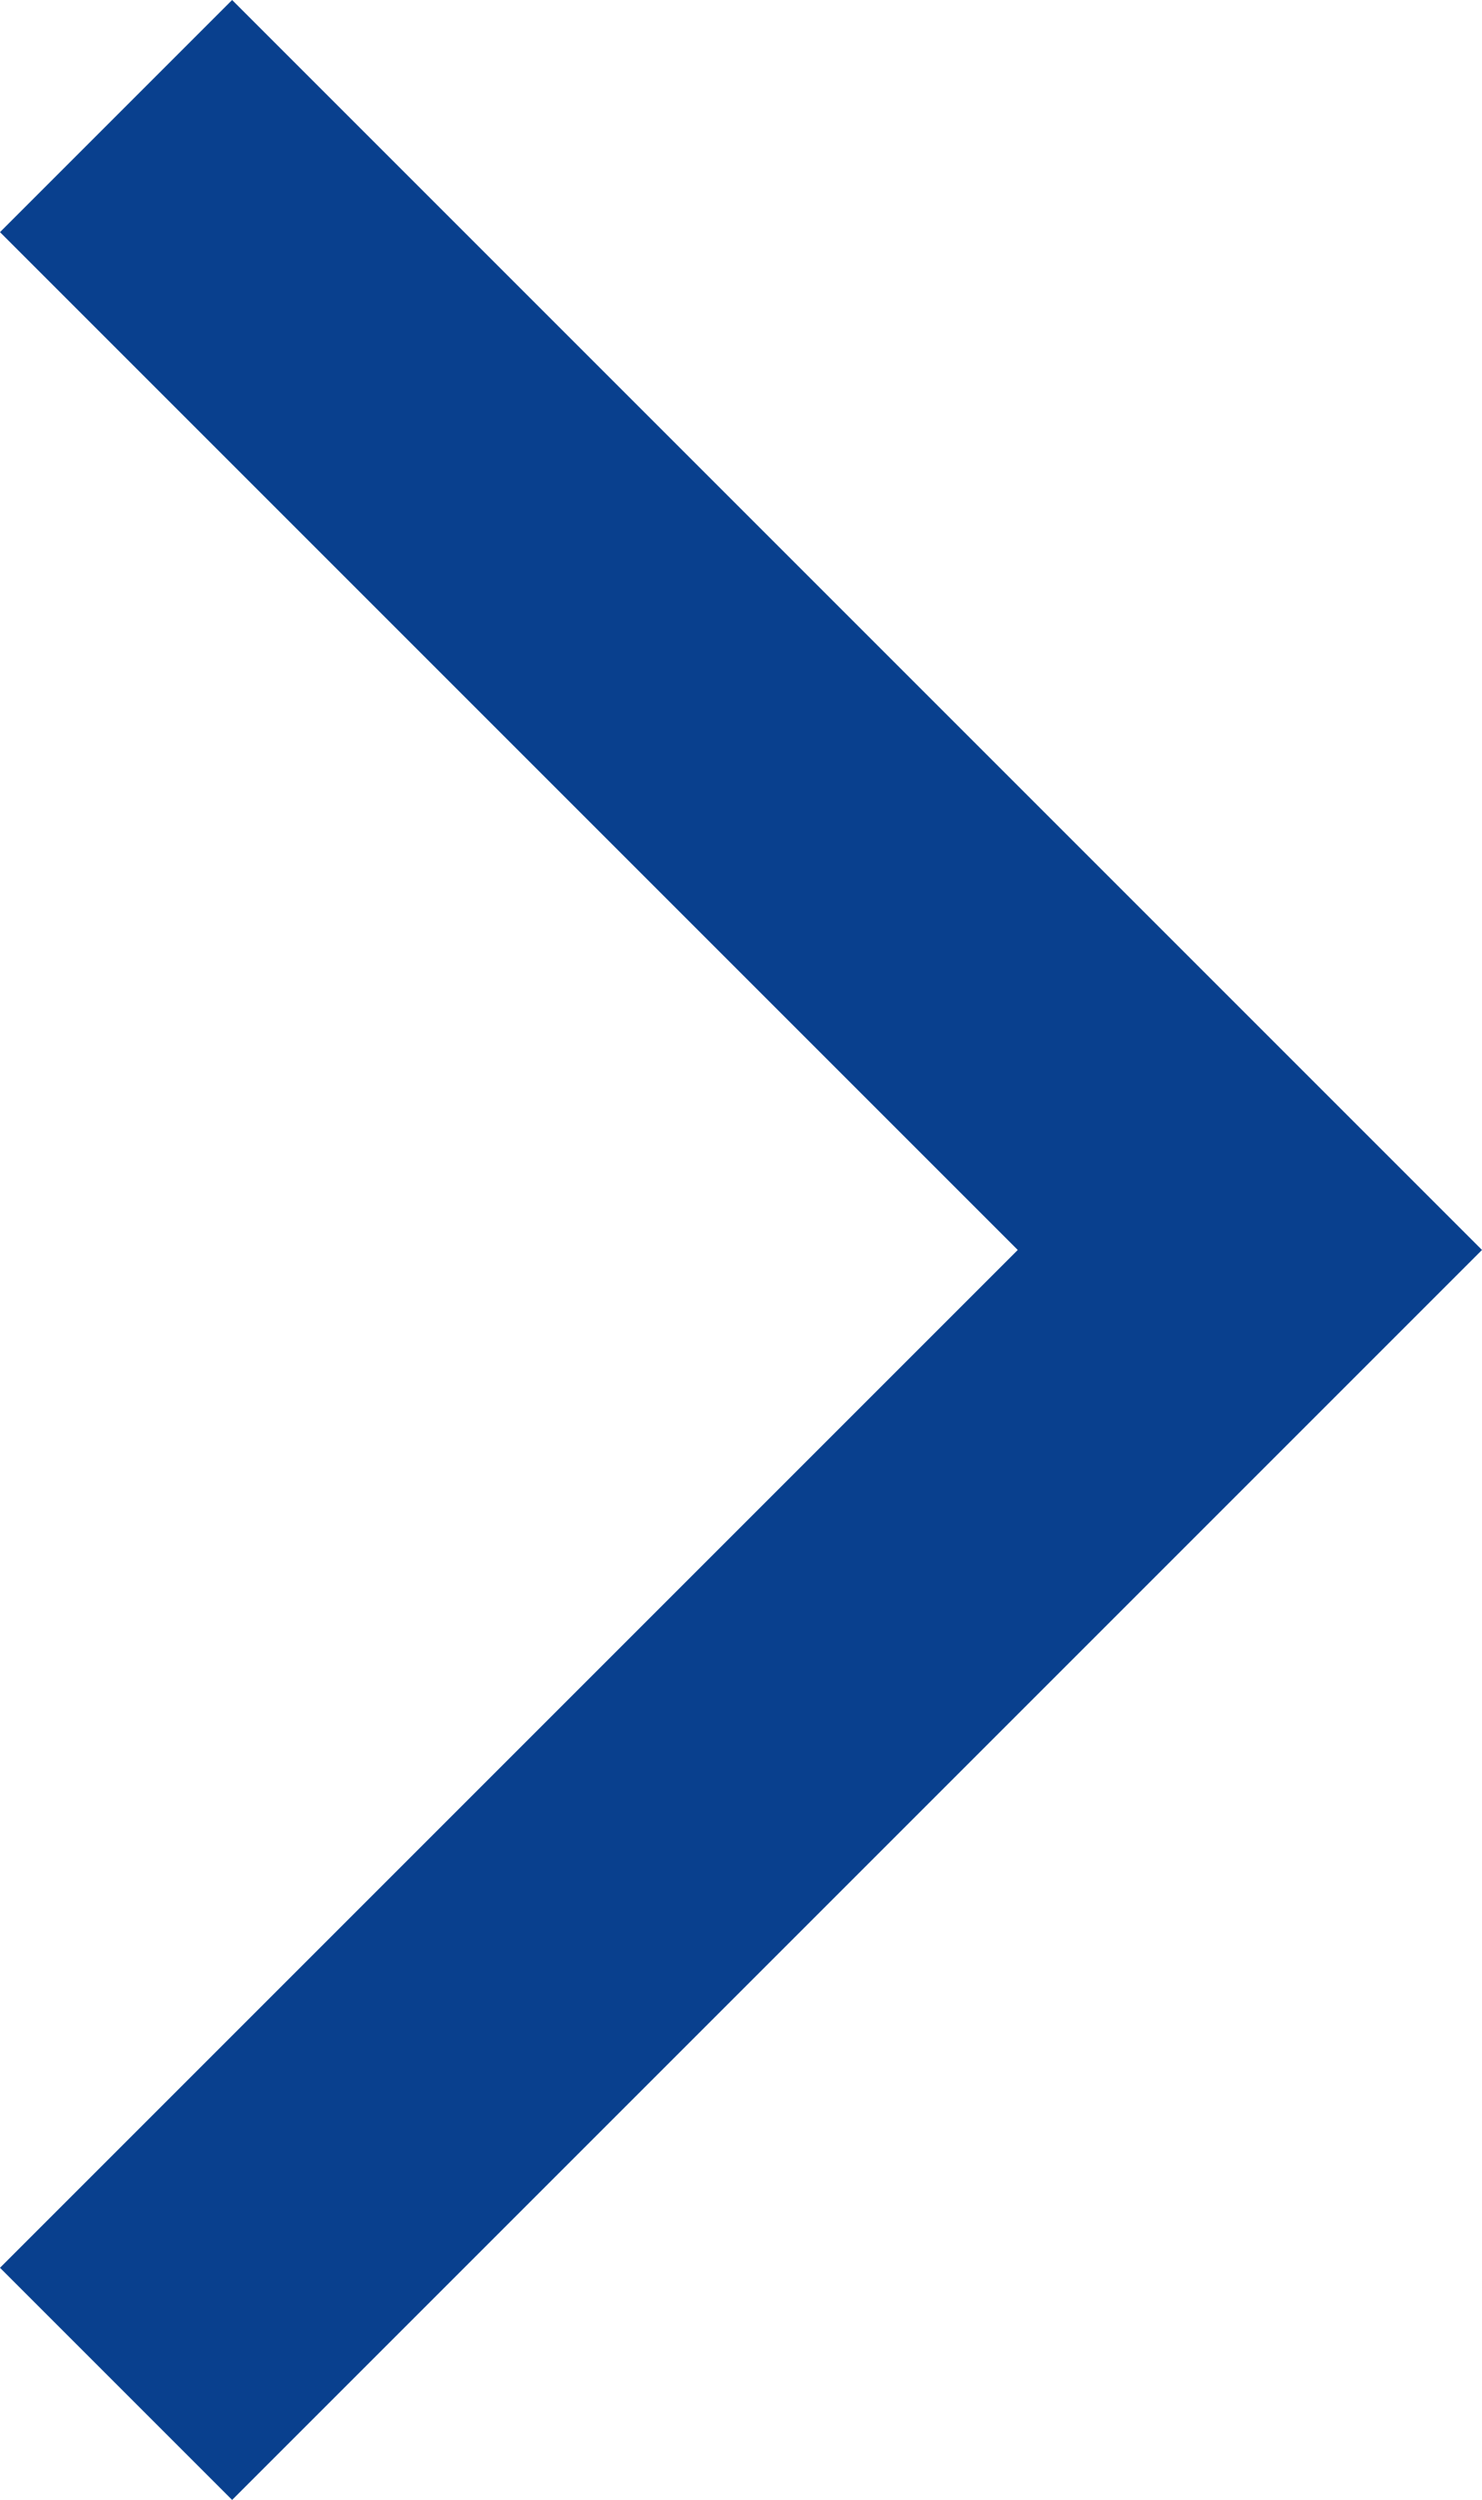
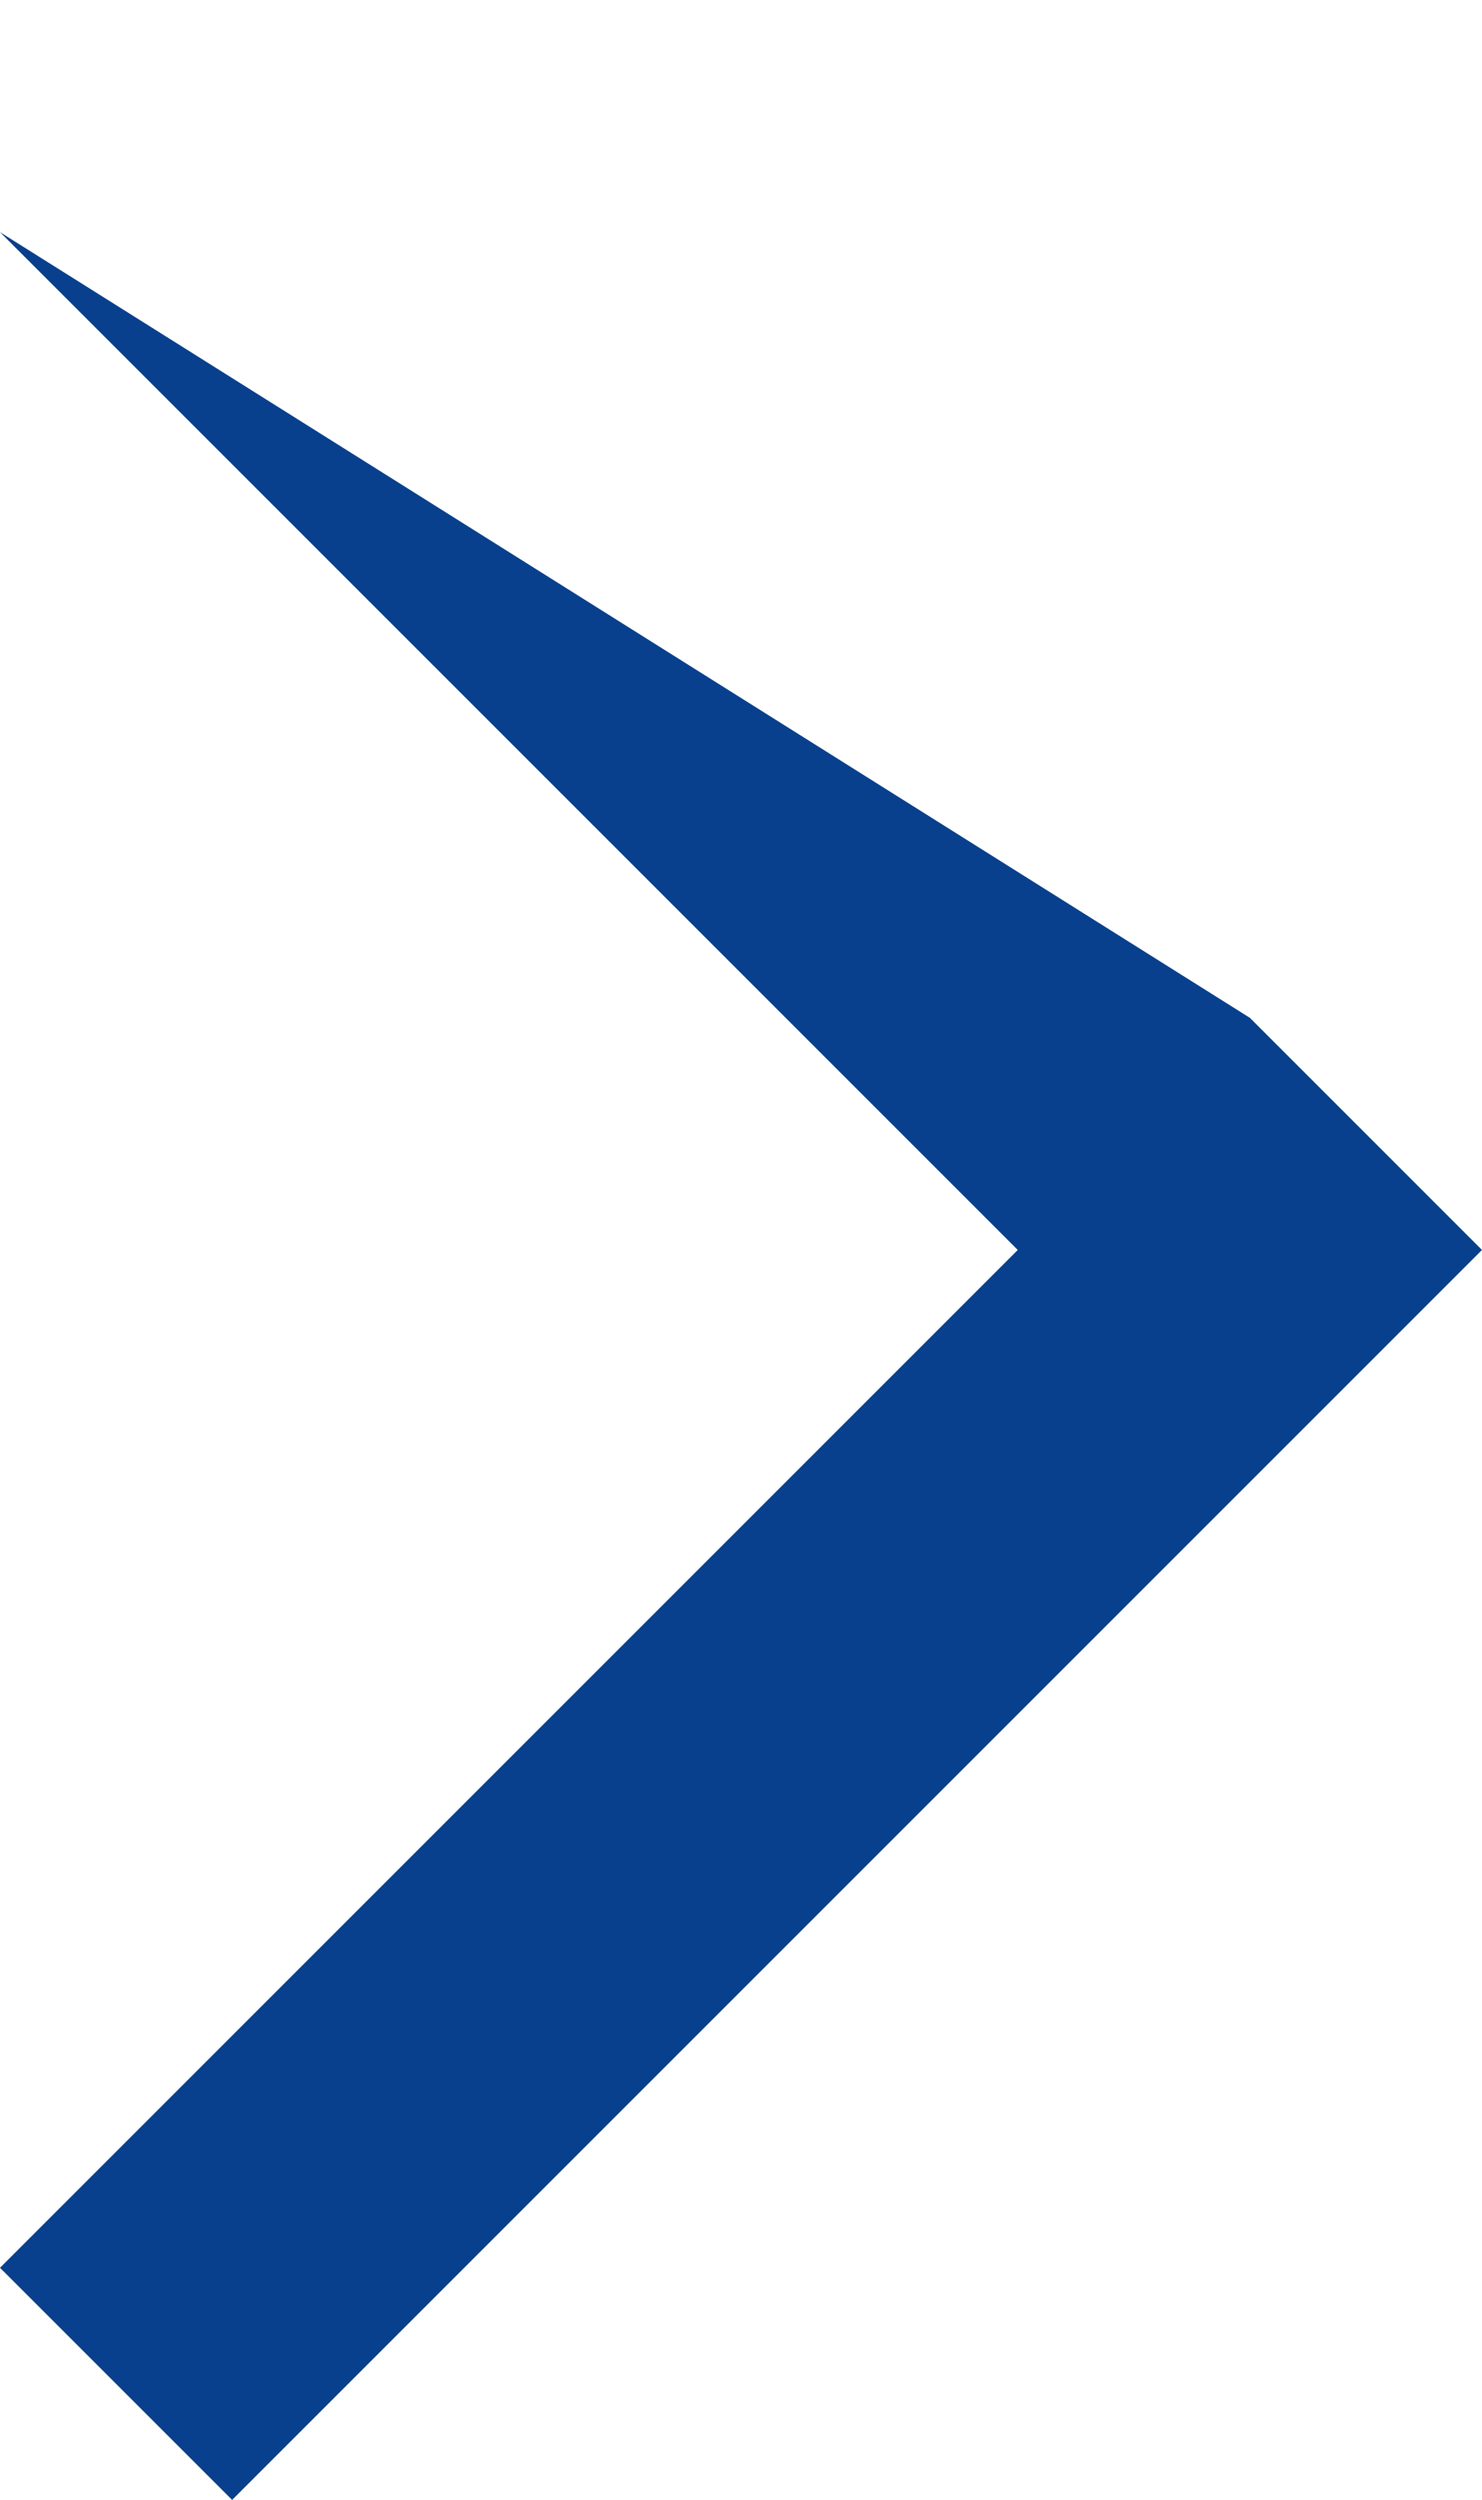
<svg xmlns="http://www.w3.org/2000/svg" version="1.1" id="Ebene_1" x="0px" y="0px" viewBox="0 0 8.3 14" style="enable-background:new 0 0 8.3 14;" xml:space="preserve">
  <style type="text/css">
	.st0{fill-rule:evenodd;clip-rule:evenodd;fill:#09408E;}
</style>
-   <path class="st0" d="M1.3,14L0,12.7L5.7,7L0,1.3L1.3,0L7,5.7l0,0L8.3,7L1.3,14z" />
+   <path class="st0" d="M1.3,14L0,12.7L5.7,7L0,1.3L7,5.7l0,0L8.3,7L1.3,14z" />
</svg>